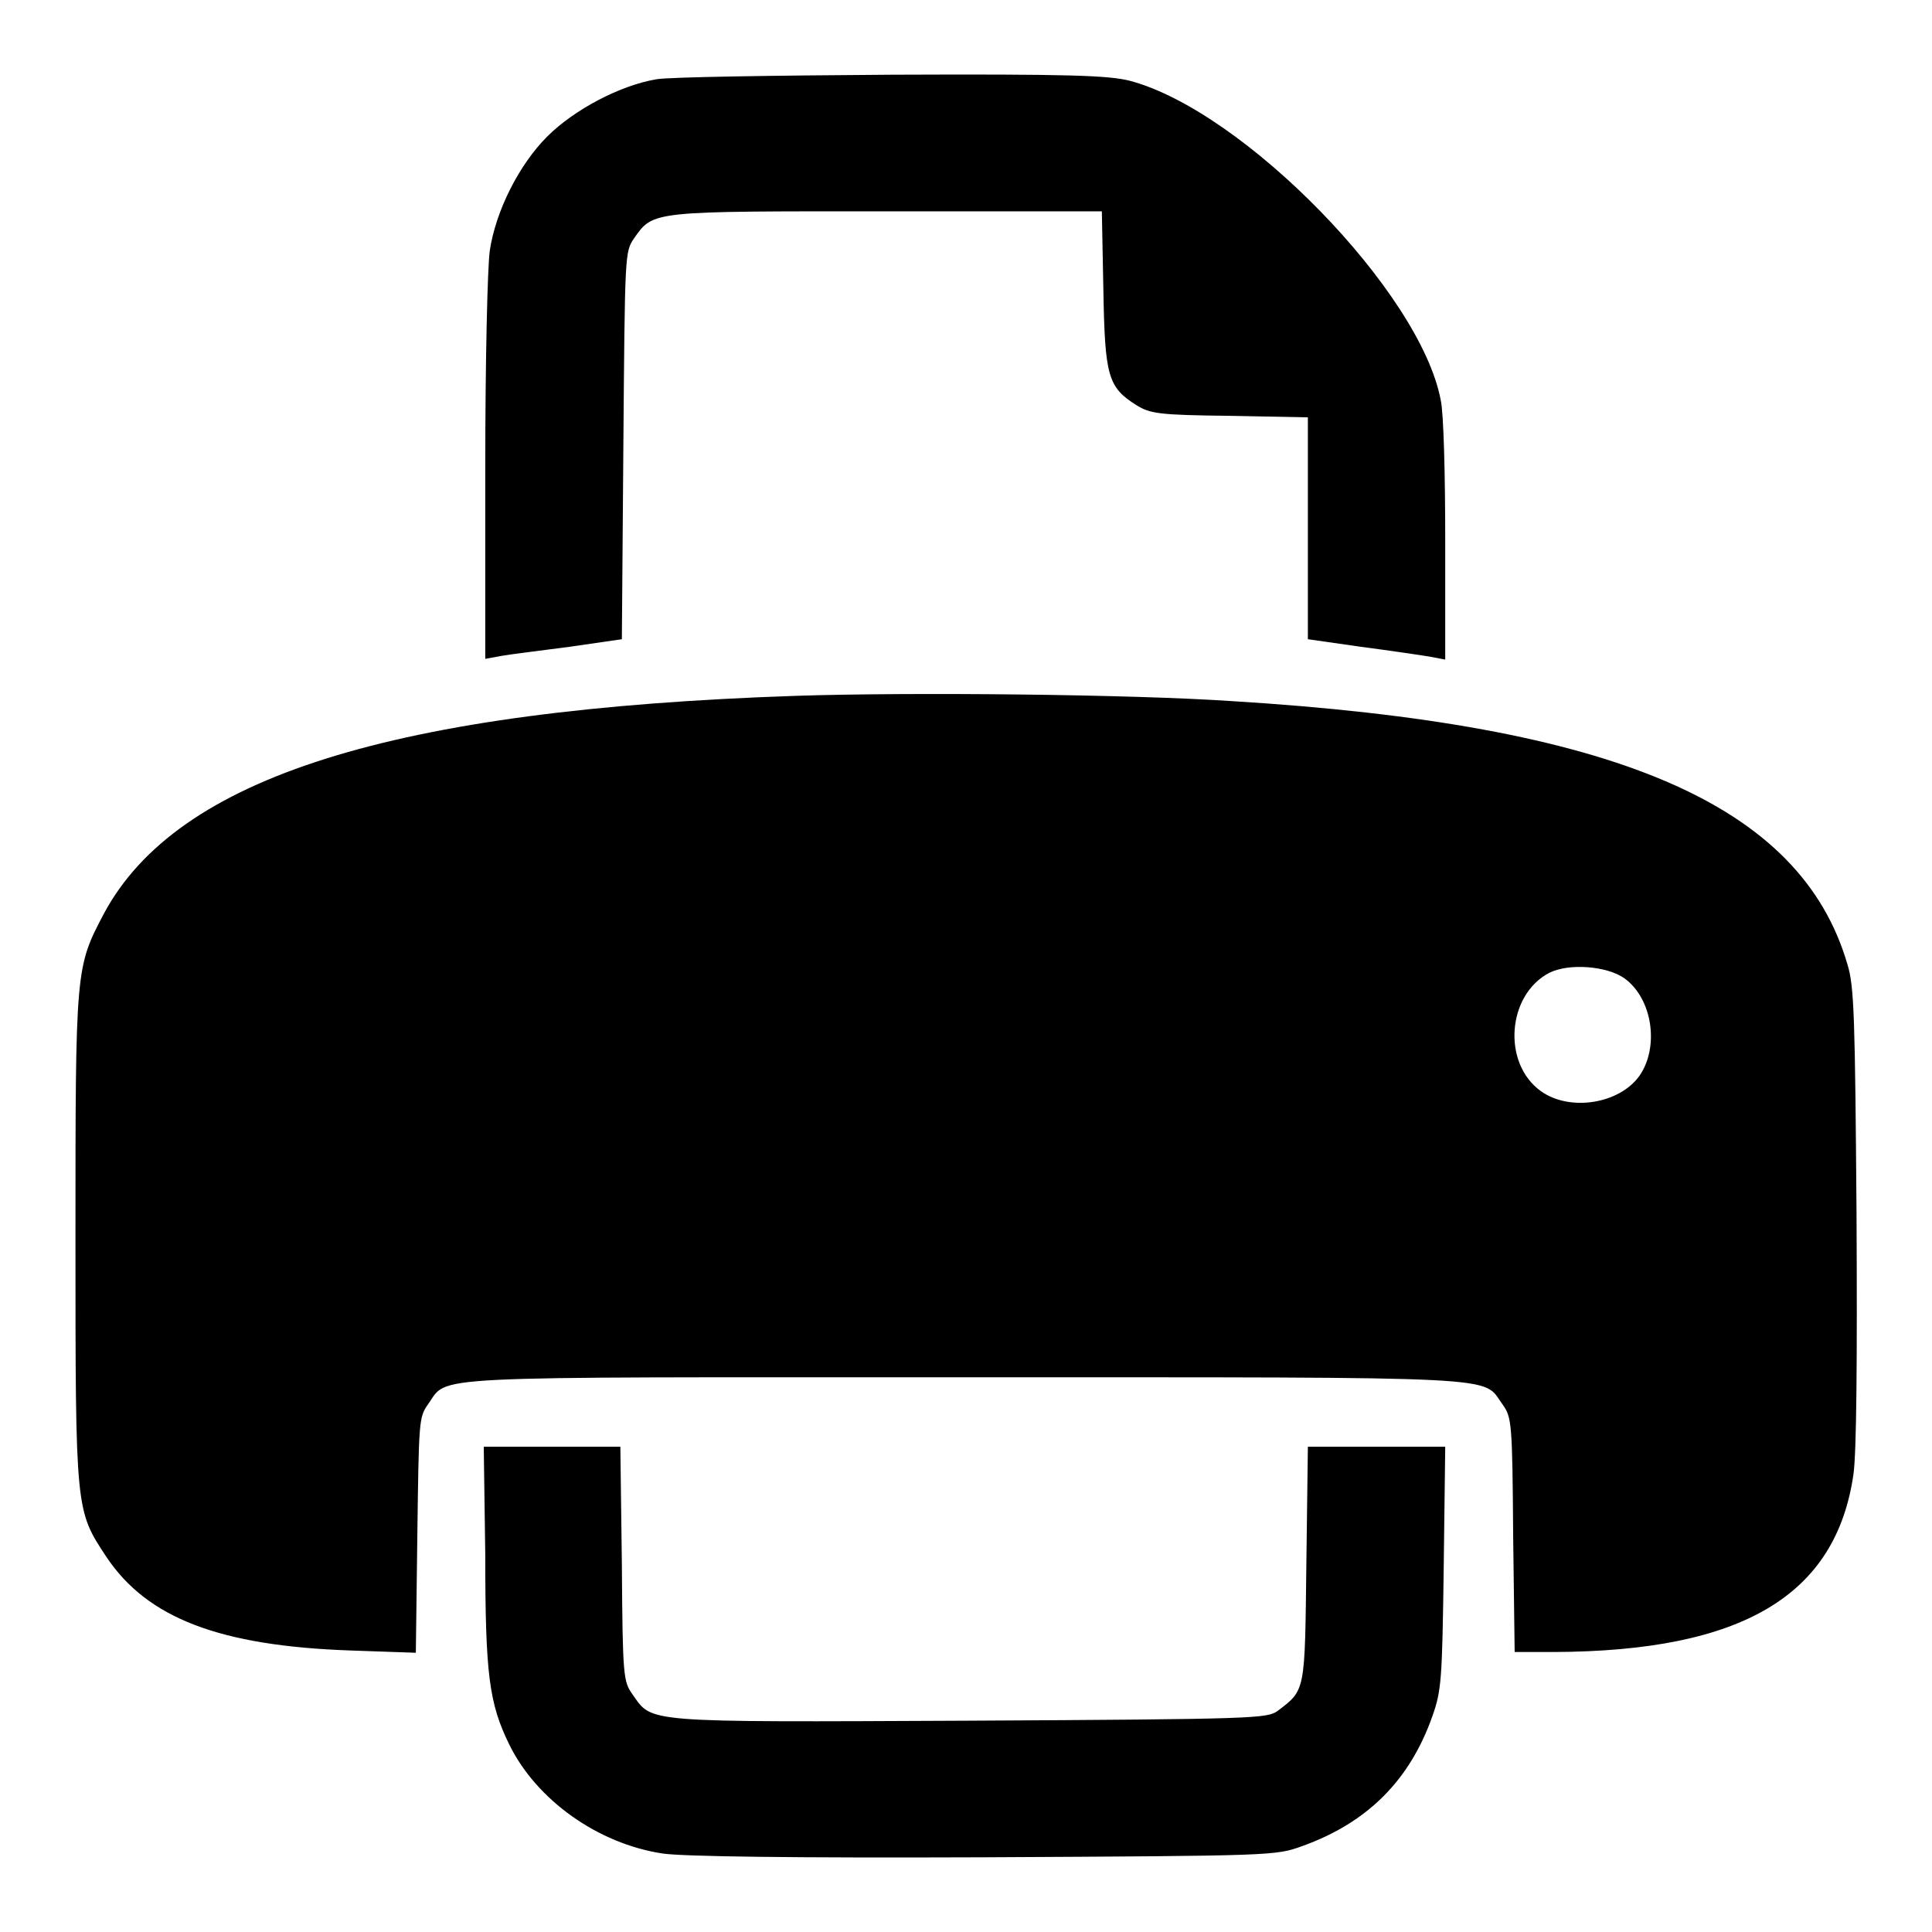
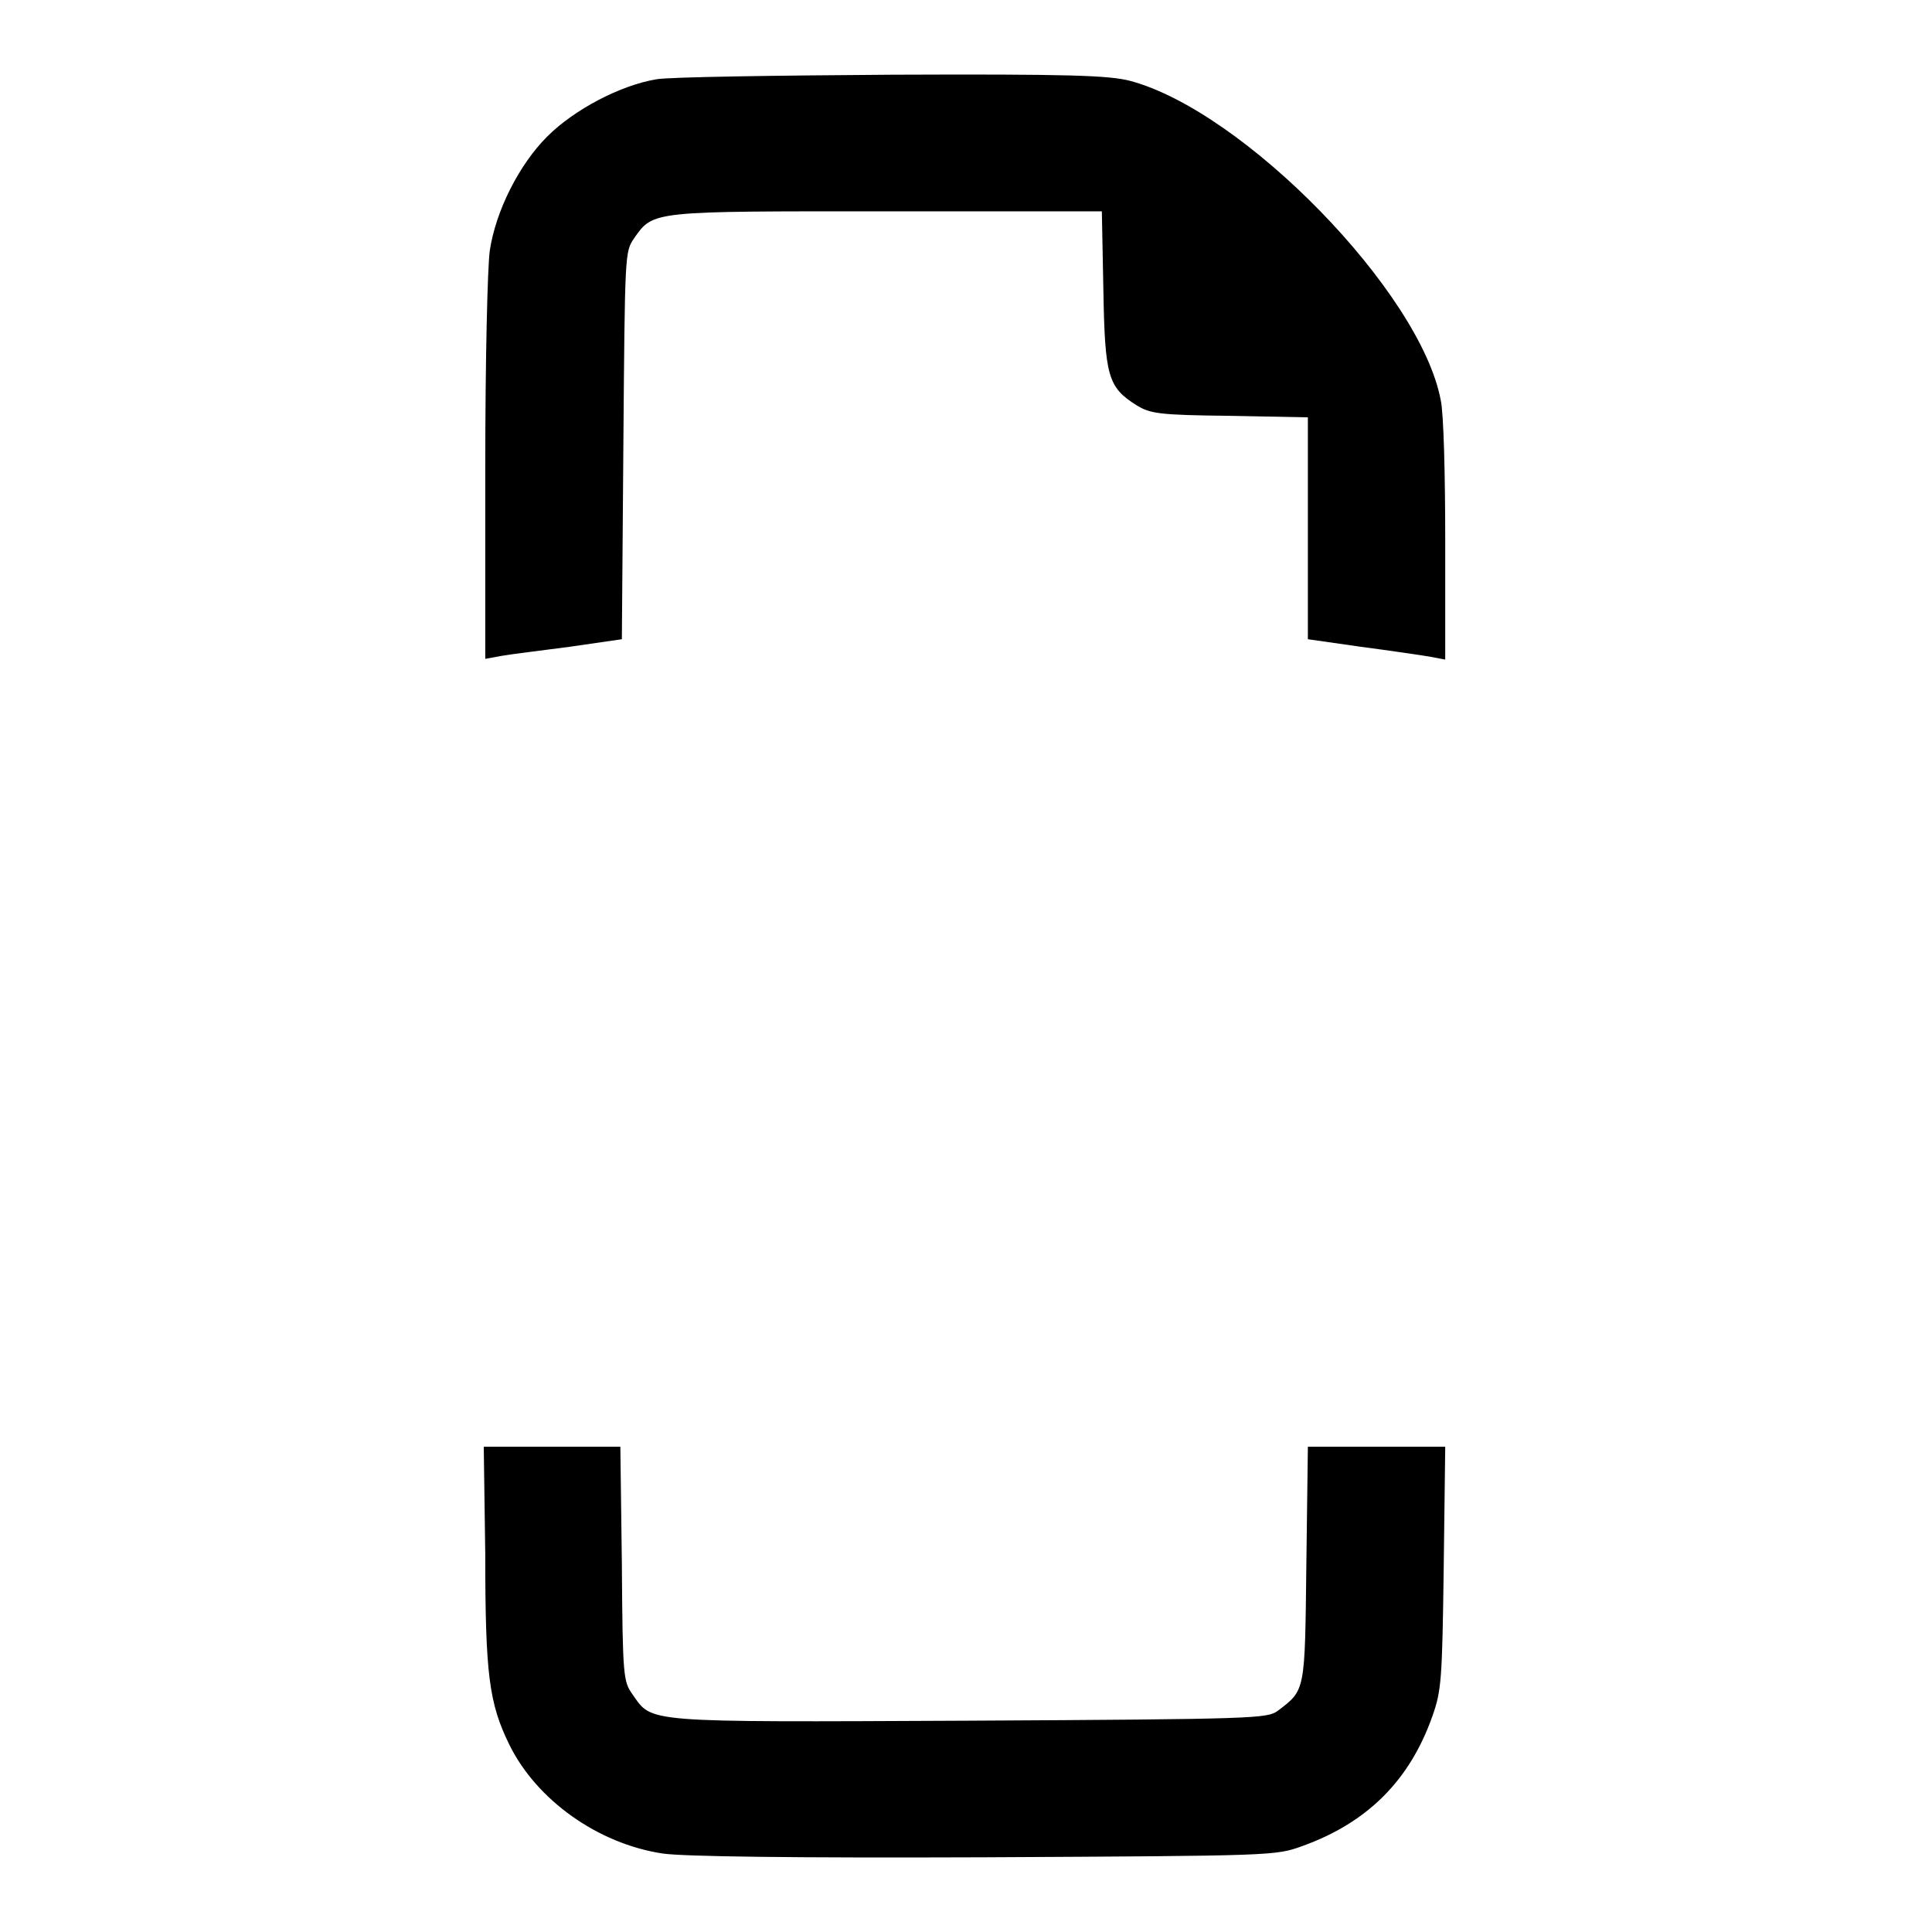
<svg xmlns="http://www.w3.org/2000/svg" version="1.1" x="0px" y="0px" viewBox="0 0 256 256" enable-background="new 0 0 256 256" xml:space="preserve">
  <g>
    <g>
      <g>
        <path fill="#000000" d="M87,10.5c-4.8,0.8-10.9,4-14.5,7.6c-3.7,3.7-6.8,9.8-7.6,15.1c-0.3,2.1-0.6,14.4-0.6,28.9v25.2l2.2-0.4c1.1-0.2,5.2-0.7,9-1.2l6.9-1L82.6,59c0.2-25.5,0.2-25.6,1.4-27.4c2.6-3.7,2.2-3.6,33.6-3.6H146l0.2,10.3c0.2,11.6,0.6,13,4.4,15.4c1.8,1.1,2.9,1.3,12.4,1.4l10.3,0.2V70v14.7l7,1c3.8,0.5,7.9,1.1,9.1,1.3l2.1,0.4V71.7c0-8.6-0.2-17-0.6-18.7c-2.7-14.3-26.1-38.3-41.2-42.3c-2.8-0.7-7.8-0.9-31.5-0.8C102.8,10,88.7,10.2,87,10.5z" />
-         <path fill="#000000" d="M105.5,92.2C51.9,94,23.5,103,13.8,121c-3.8,7.2-3.8,7.2-3.8,43.1c0,36.2,0,36,4.1,42.2c5.4,8.1,15,11.8,32.4,12.4l8.6,0.3l0.2-15.6c0.2-15.1,0.2-15.6,1.4-17.3c2.8-3.9-1.9-3.6,71.2-3.6c73.1,0,68.4-0.2,71.2,3.6c1.2,1.7,1.3,2.3,1.4,17.3l0.2,15.5h5.2c25-0.1,37.4-7.5,39.7-23.6c0.4-3,0.5-14.9,0.4-34.4c-0.2-26-0.3-30.2-1.2-33.1c-6.2-21.3-30.8-31.8-81.6-34.9C149.9,92,120.9,91.7,105.5,92.2z M215.2,129.6c3.8,2.7,4.7,9.2,2,13c-2.7,3.7-9.2,4.7-13,2c-5.2-3.7-4.5-12.8,1.1-15.7C207.9,127.6,212.9,128,215.2,129.6z" />
        <path fill="#000000" d="M64.3,206c0,15.9,0.5,19.7,3.2,25.2c3.6,7.3,11.7,13.1,20.3,14.4c2.7,0.4,17.1,0.6,42.6,0.5c38.6-0.2,38.6-0.2,42.2-1.5c8.6-3.1,14.2-8.7,17.2-17.2c1.2-3.4,1.3-4.8,1.5-19.7l0.2-16h-9.1h-9.1l-0.2,15.5c-0.2,17-0.1,16.7-3.8,19.5c-1.4,1-2.8,1.1-40.9,1.3c-43.6,0.2-41.9,0.3-44.6-3.5c-1.2-1.7-1.3-2.3-1.4-17.3l-0.2-15.5h-9h-9.1L64.3,206L64.3,206z" />
      </g>
    </g>
  </g>
</svg>